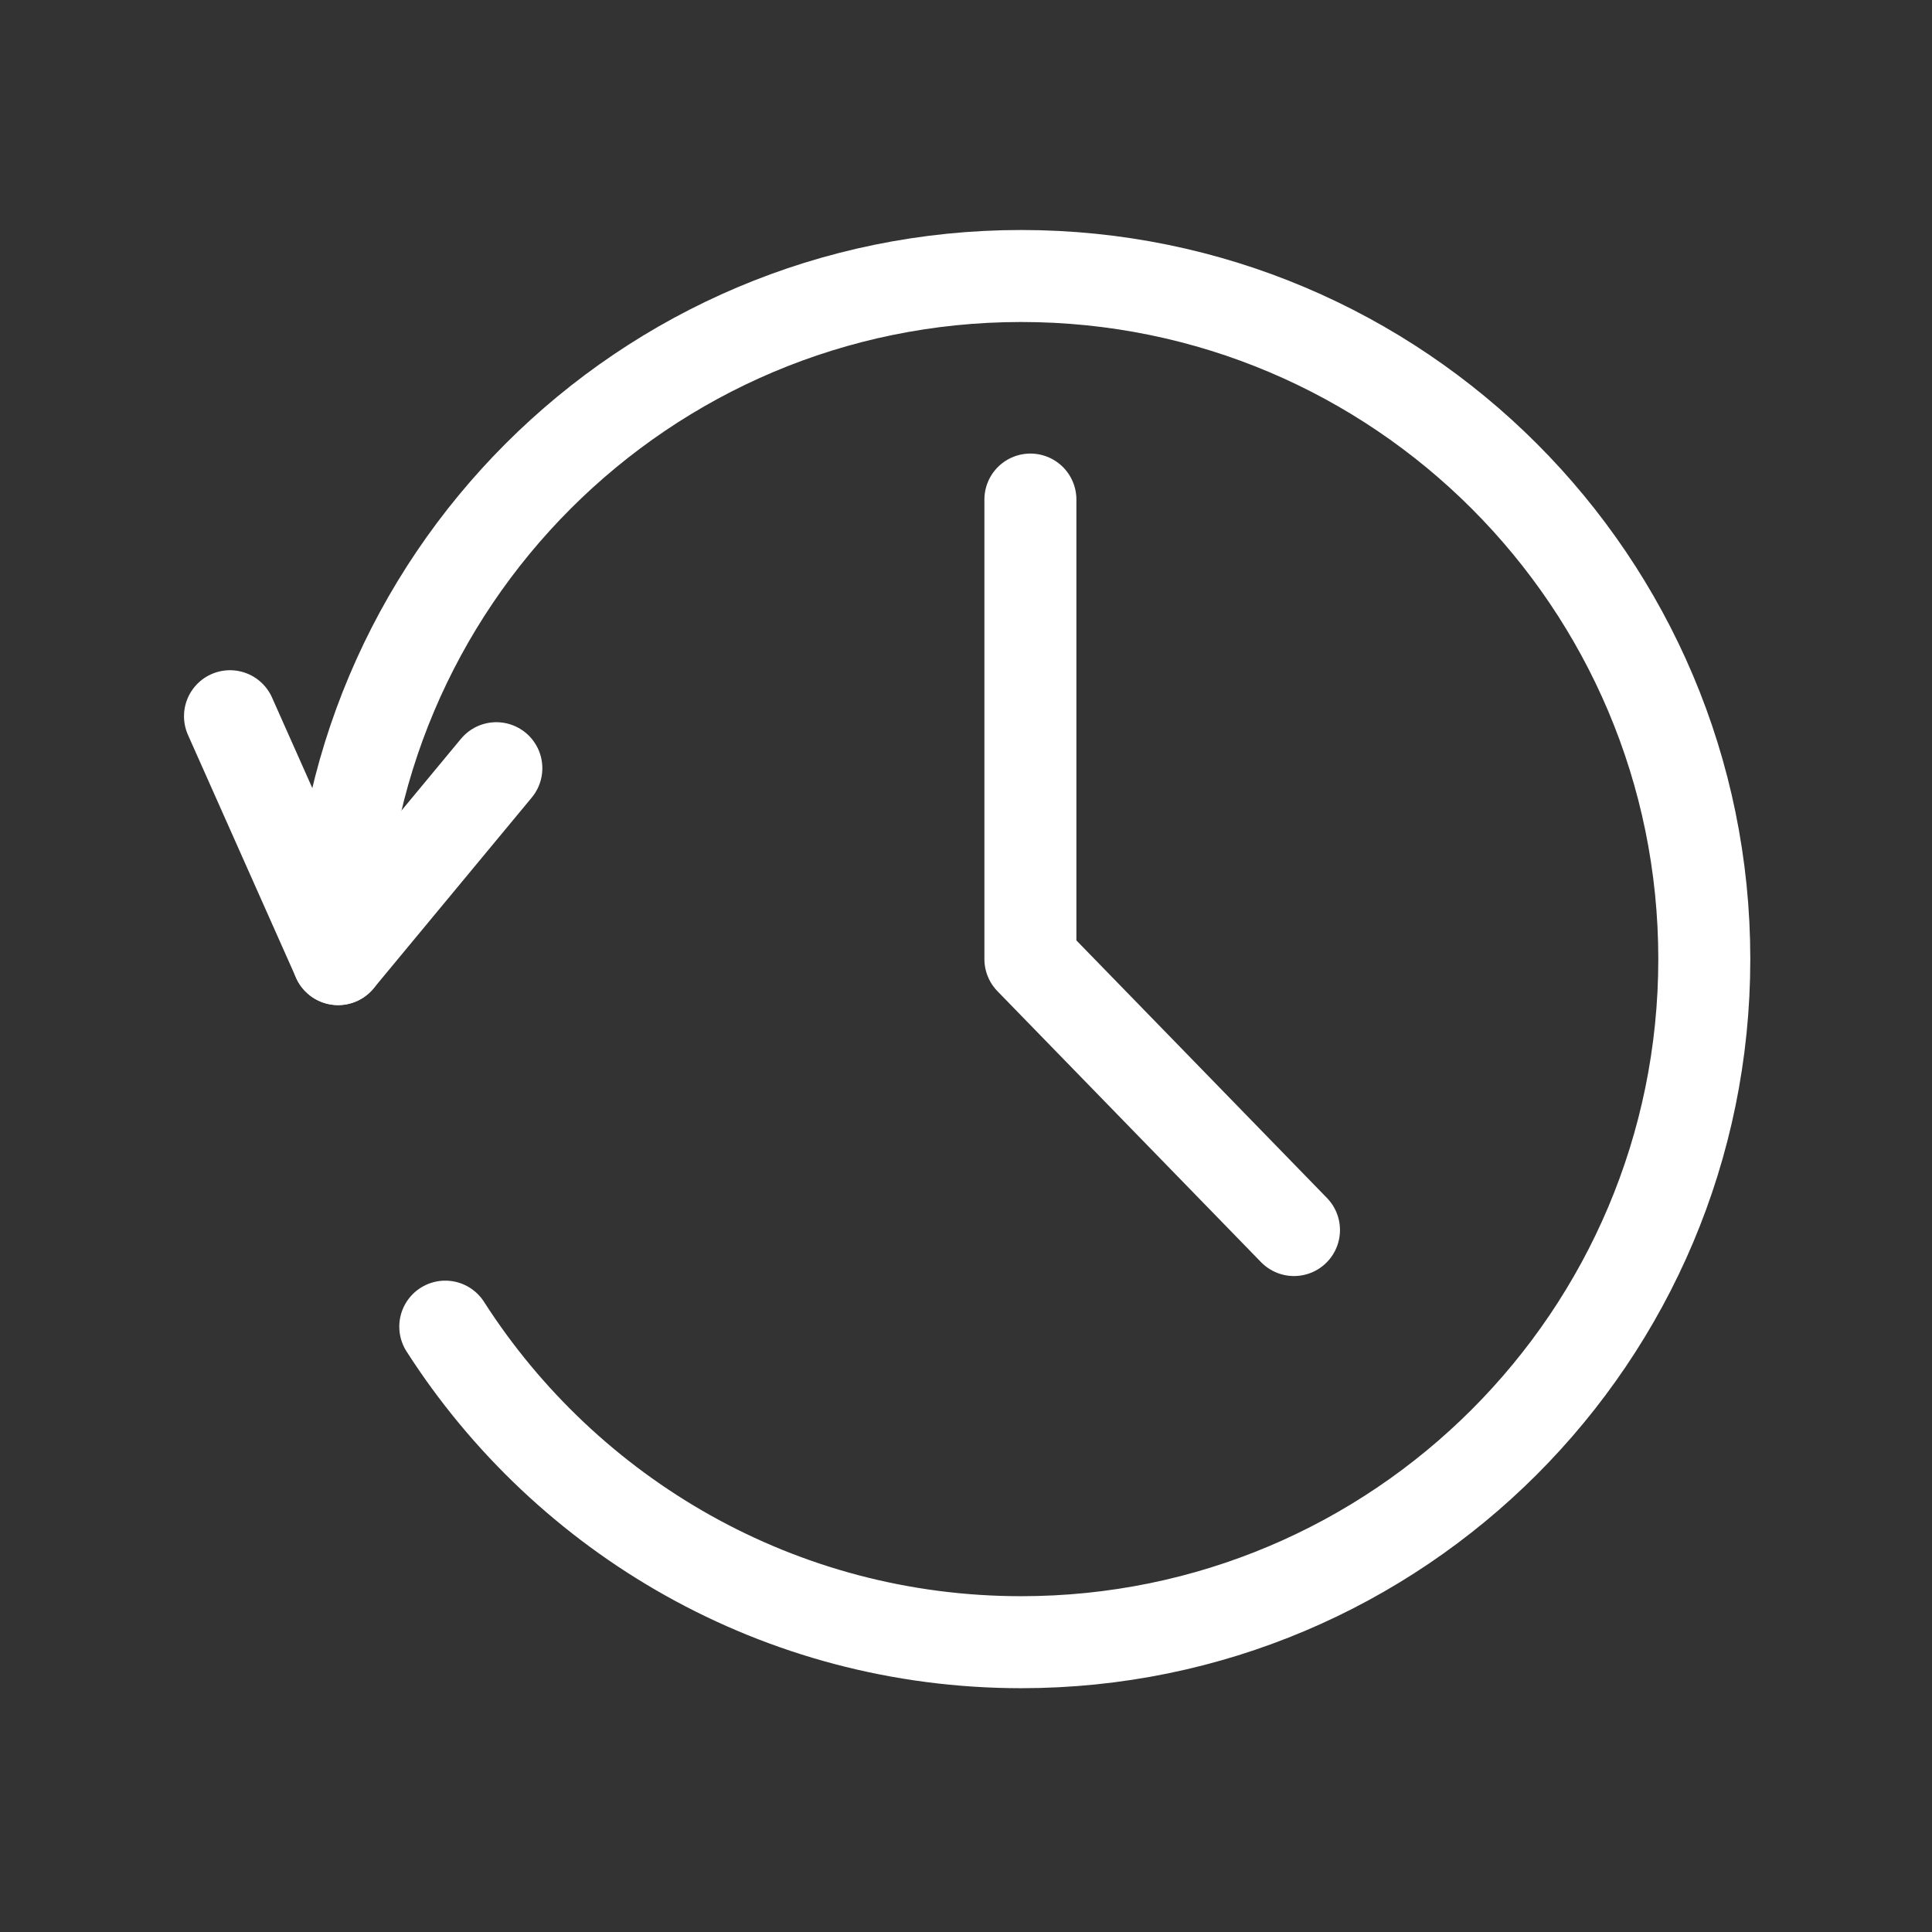
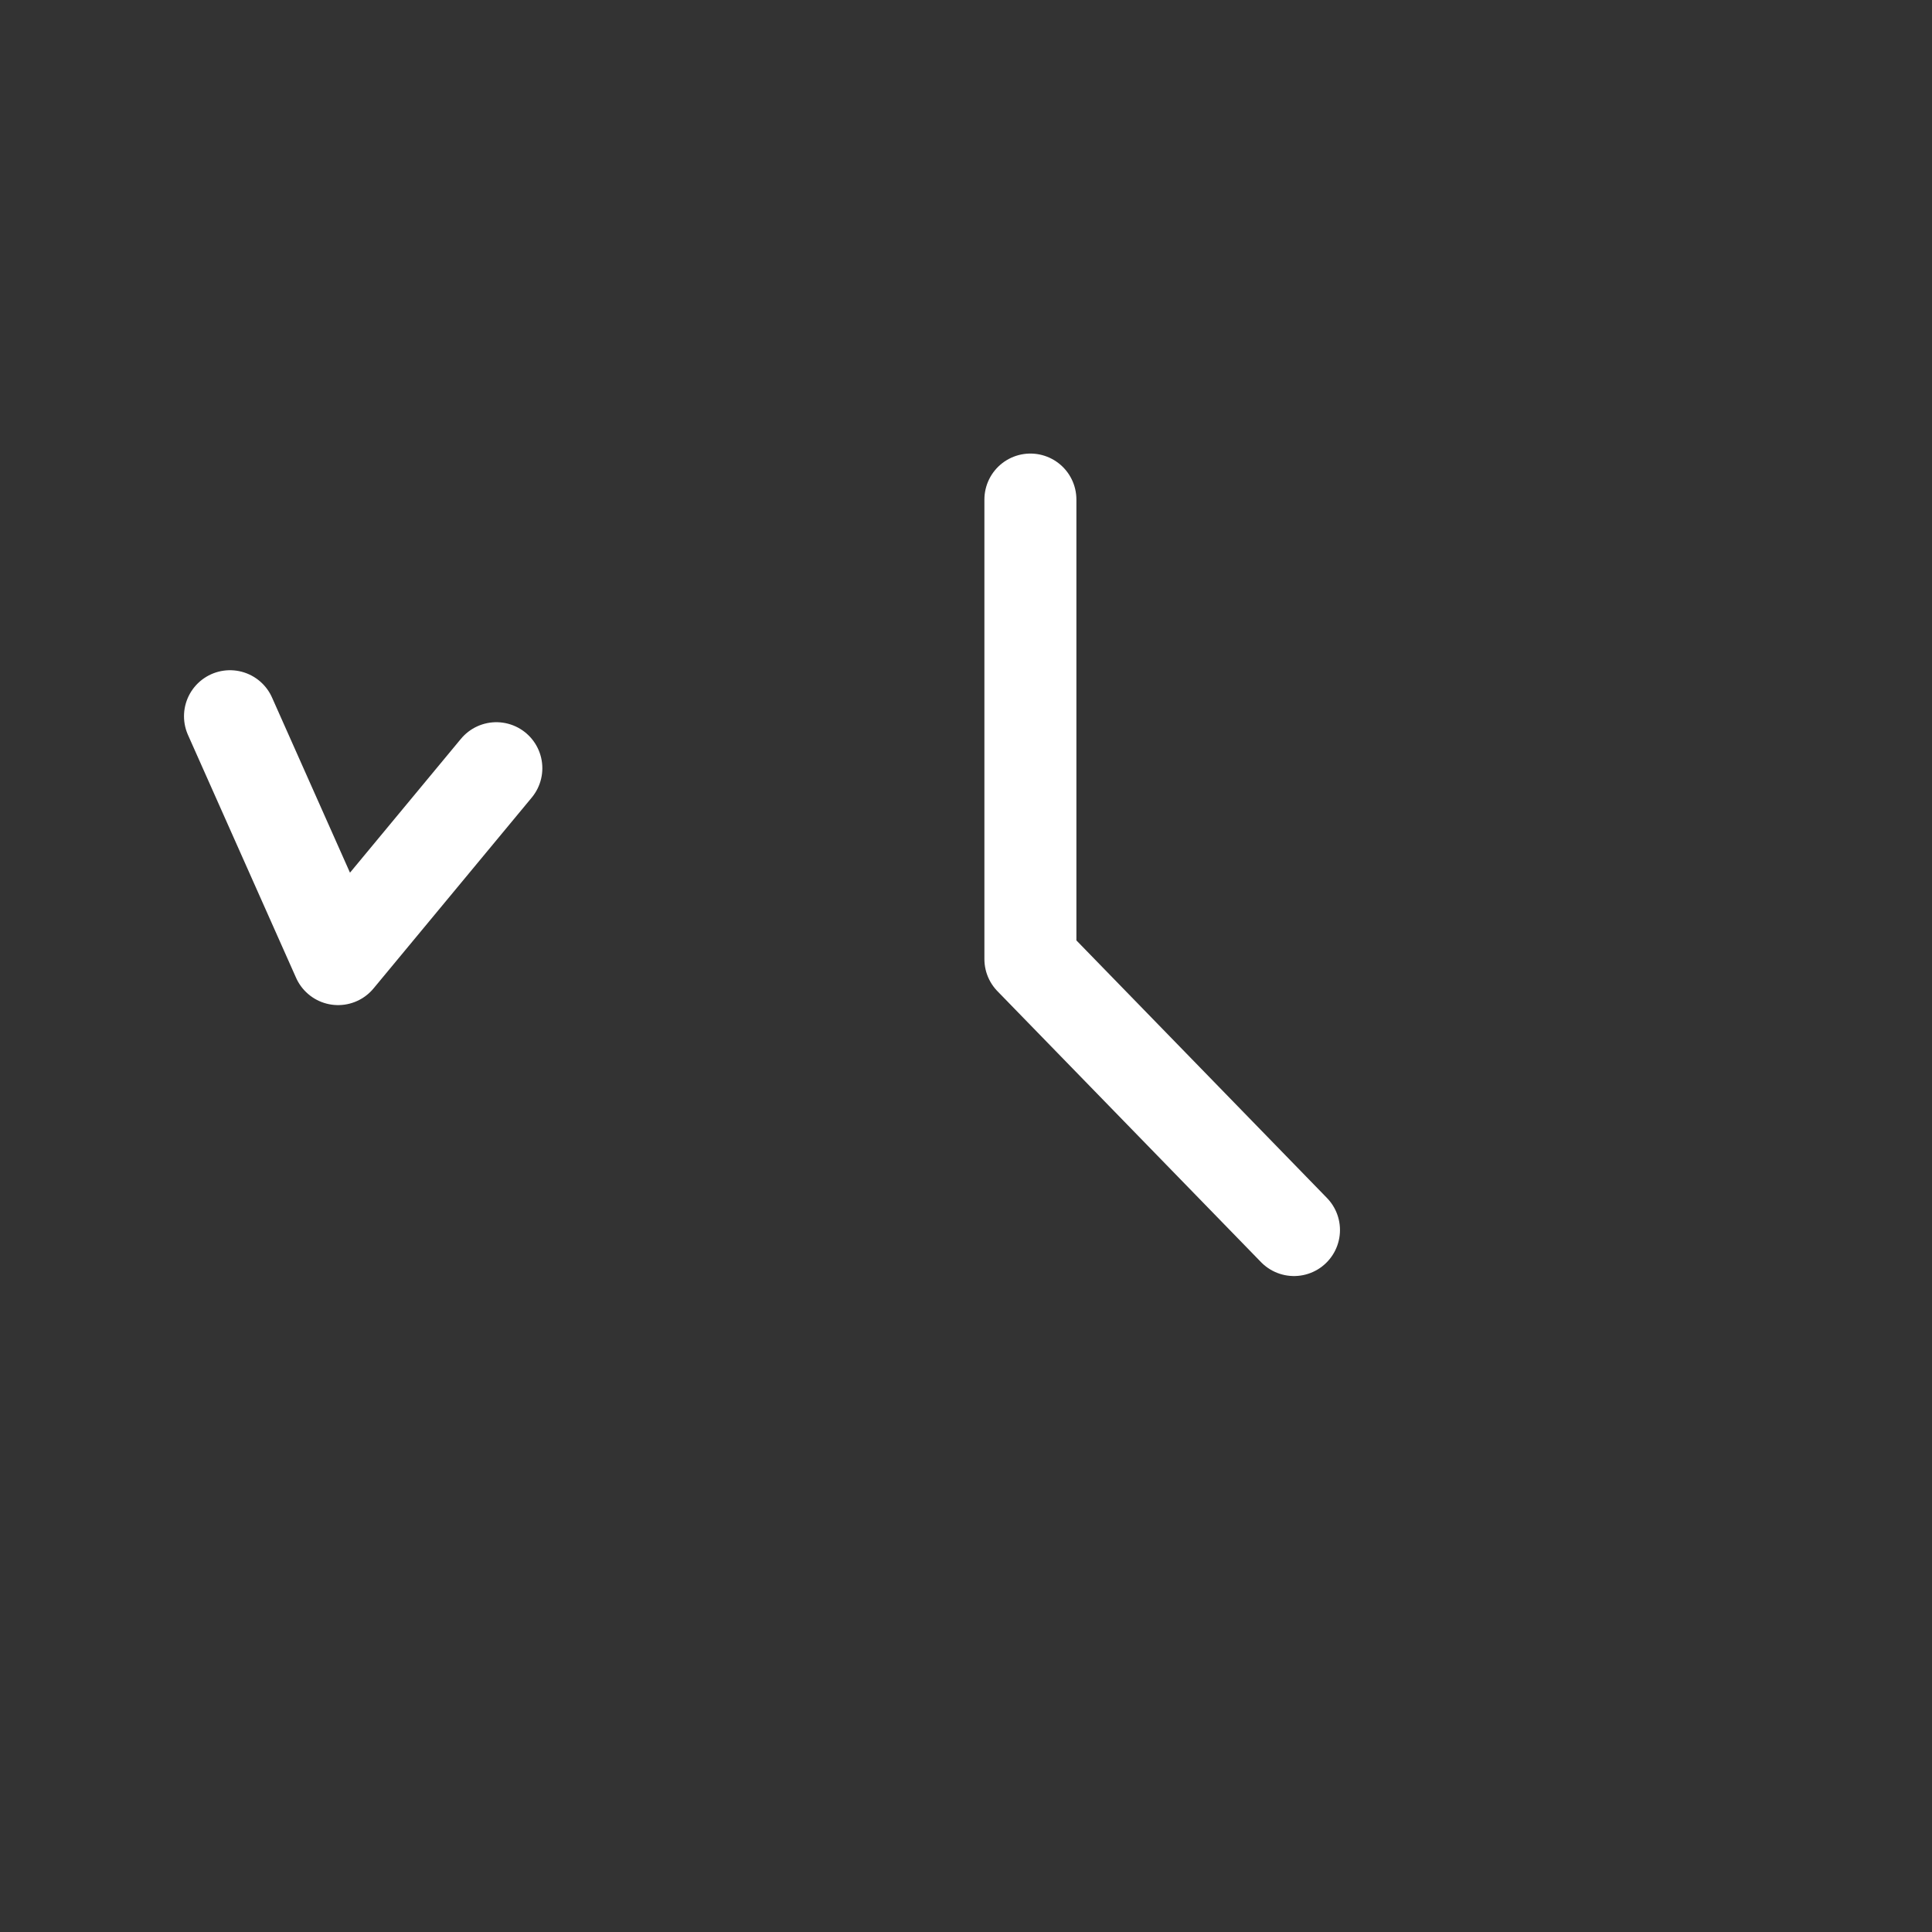
<svg xmlns="http://www.w3.org/2000/svg" width="42" height="42" viewBox="0 0 42 42" fill="none">
  <rect x="0" y="0" width="42" height="42" fill="#333333" stroke="none" />
-   <path d="M7.35 20.85C7.35 12.65 14 6 22.2 6C30.4 6 37.05 12.65 37.05 20.85C37.05 29.05 30.4 35.7 22.2 35.7C16.94 35.7 12.32 32.96 9.68 28.84" stroke="white" stroke-width="2" stroke-linecap="round" stroke-linejoin="round" />
  <path d="M22.4 10.86V20.85L28.13 26.74" stroke="white" stroke-width="2" stroke-linecap="round" stroke-linejoin="round" />
  <path d="M5 15.57L7.35 20.85L10.79 16.7" stroke="white" stroke-width="2" stroke-linecap="round" stroke-linejoin="round" />
</svg>